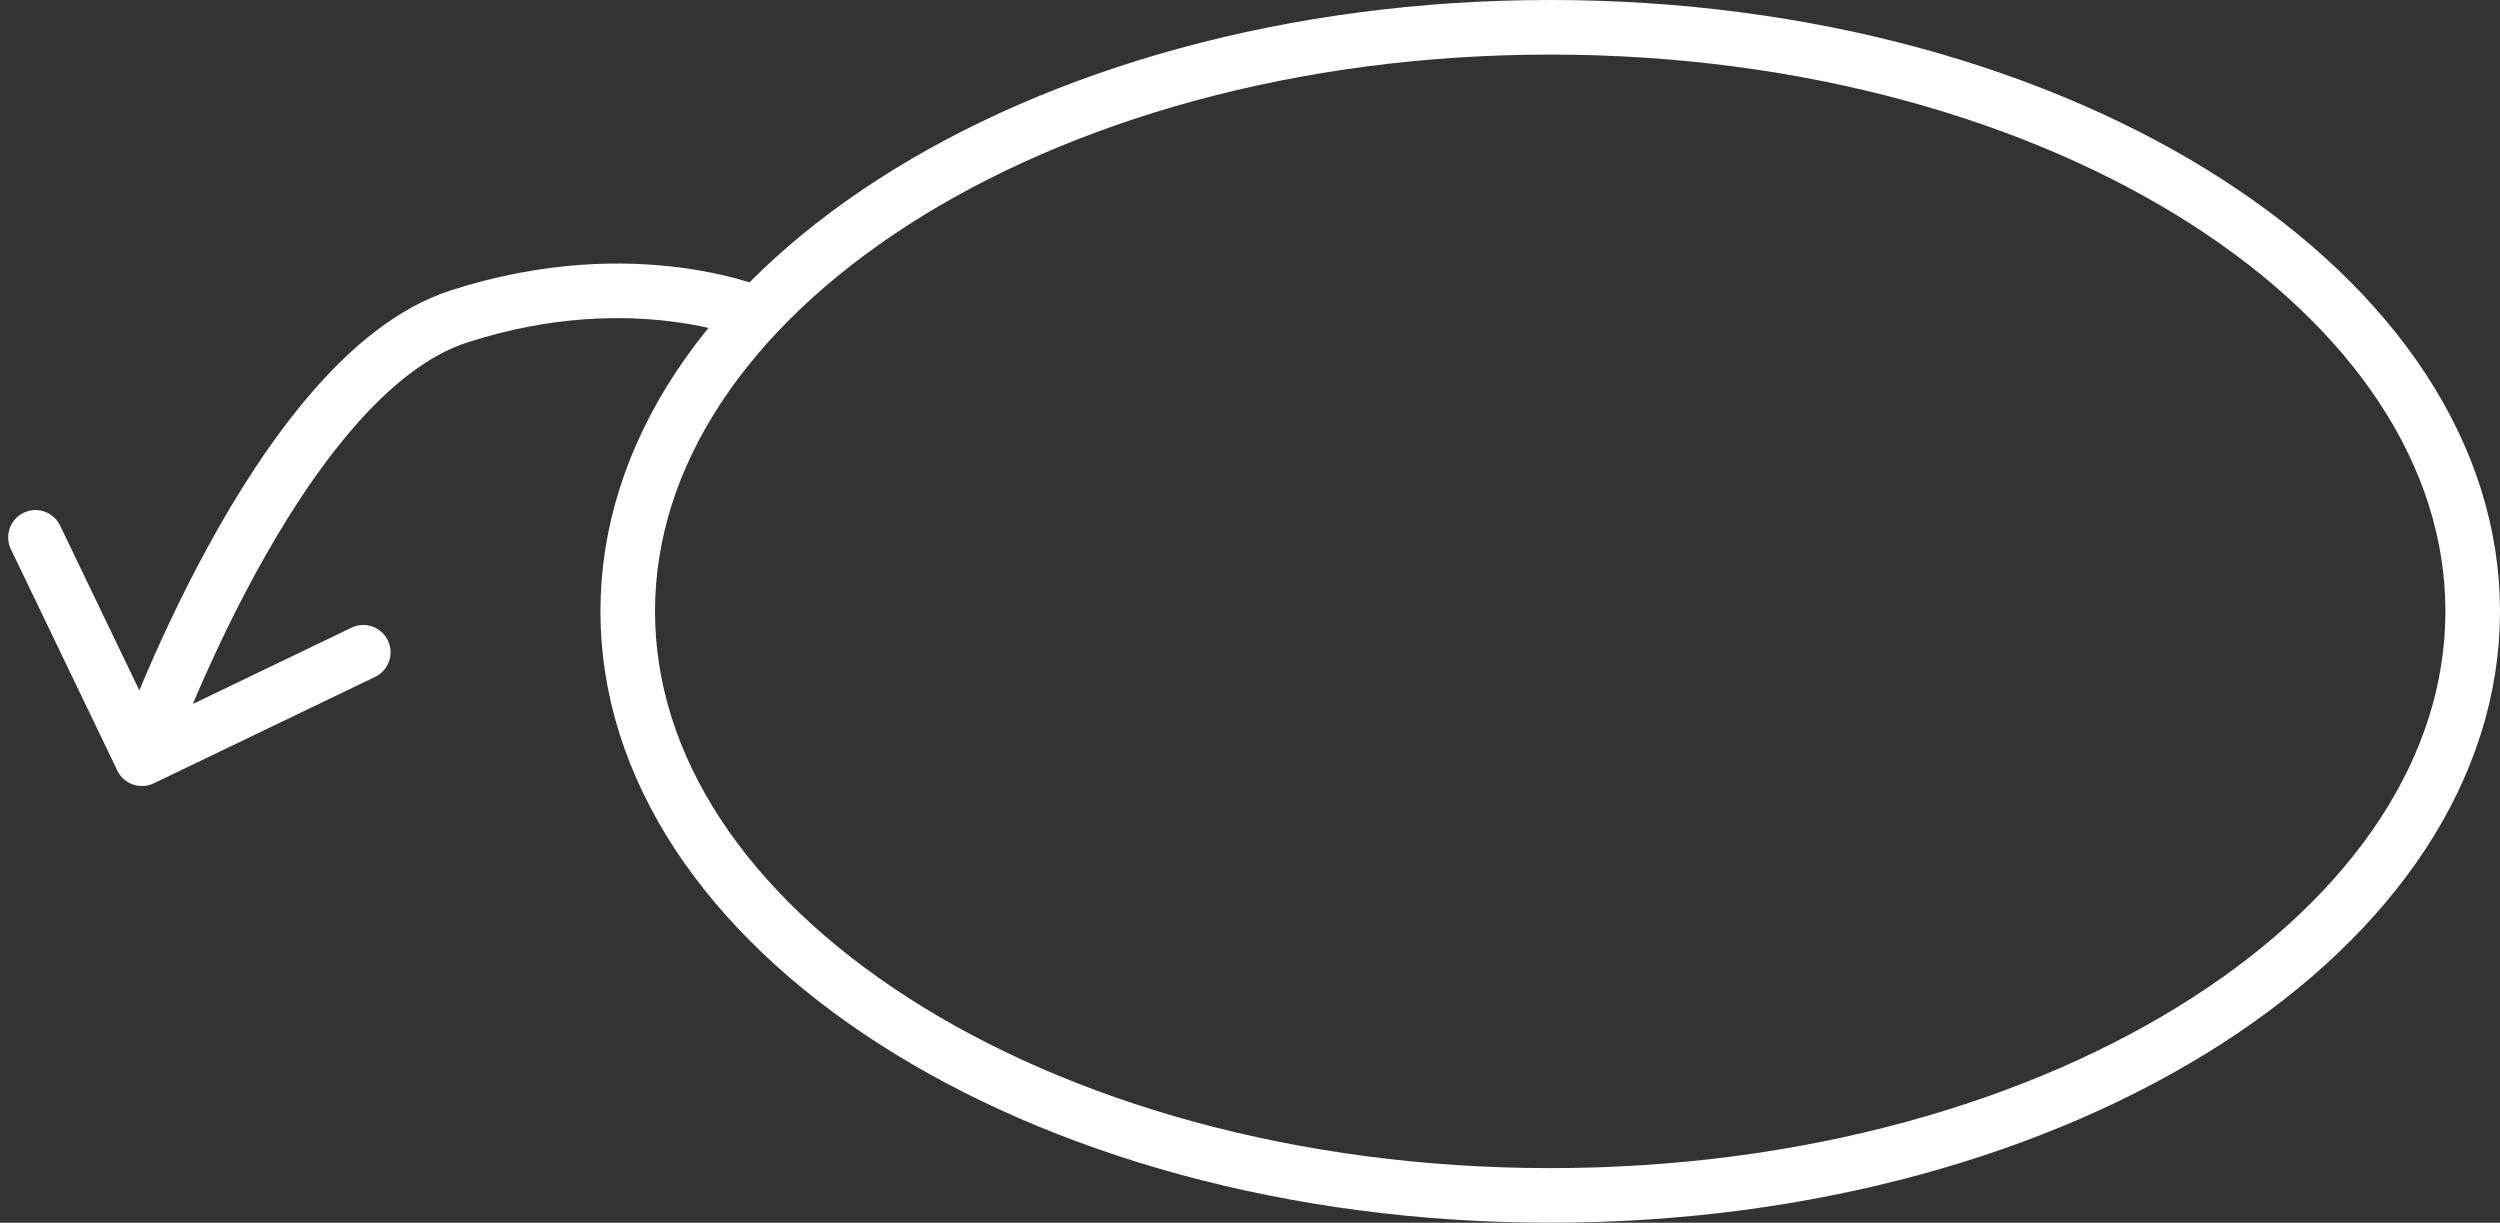
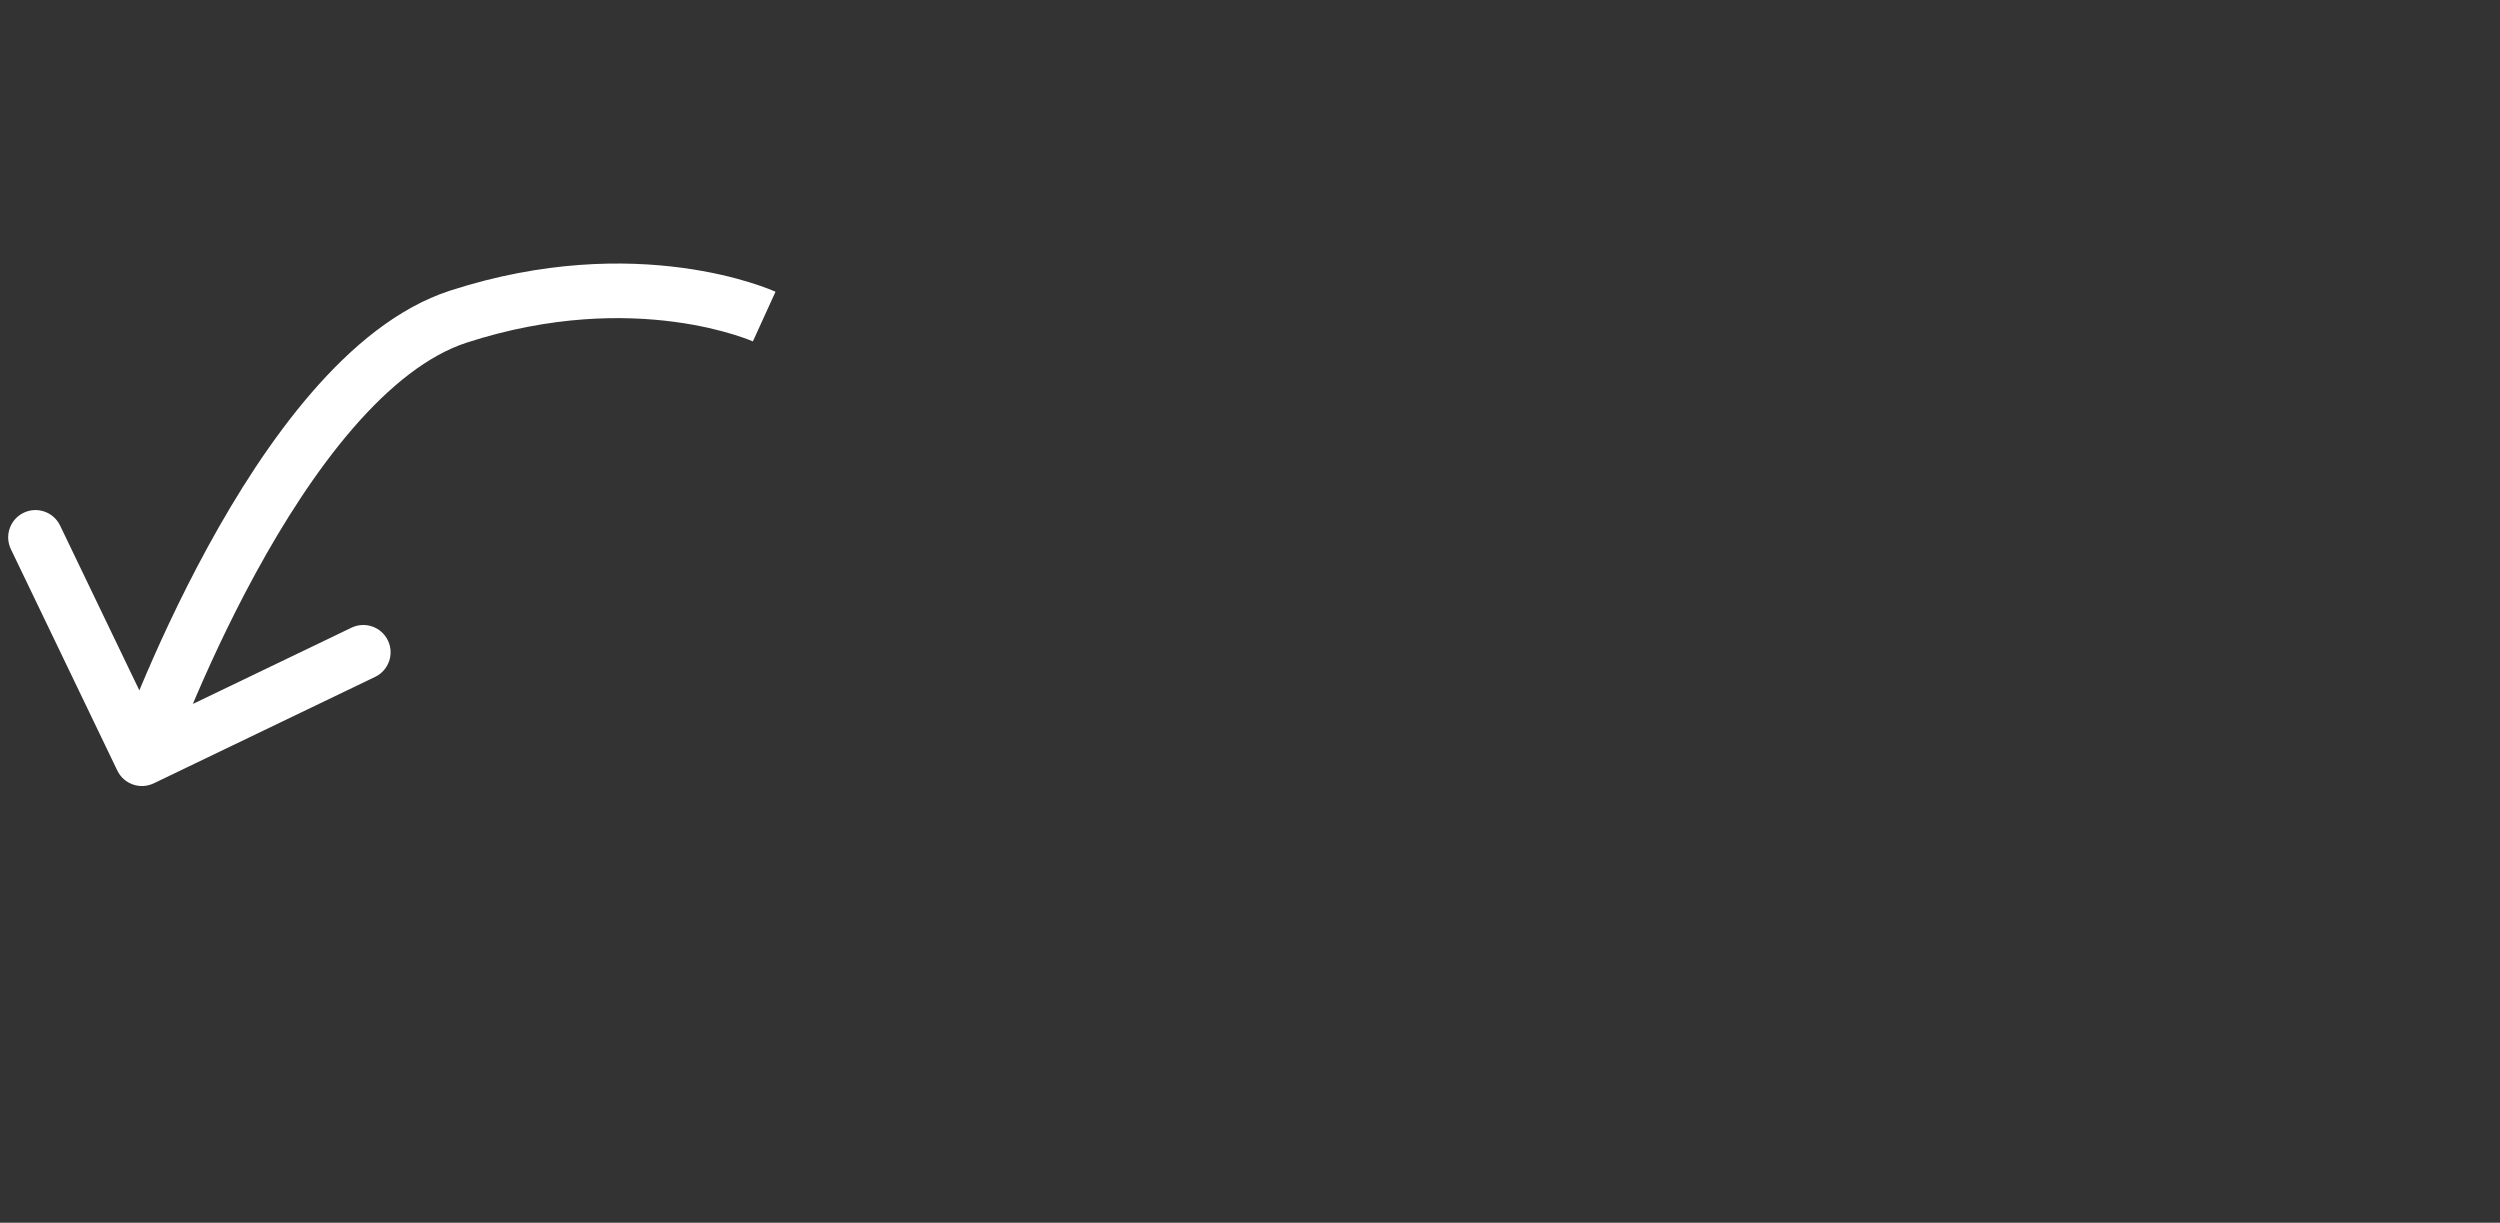
<svg xmlns="http://www.w3.org/2000/svg" width="229" height="112" viewBox="0 0 229 112" fill="none">
  <rect x="0" y="0" width="229" height="112" fill="#333333" stroke="none" />
-   <path d="M226.5 56C226.5 70.326 217.475 83.641 202.165 93.496C186.882 103.334 165.617 109.5 142 109.5C118.383 109.5 97.118 103.334 81.835 93.496C66.525 83.641 57.5 70.326 57.5 56C57.5 41.673 66.525 28.359 81.835 18.504C97.118 8.666 118.383 2.5 142 2.5C165.617 2.5 186.882 8.666 202.165 18.504C217.475 28.359 226.5 41.673 226.5 56Z" stroke="white" stroke-width="5" />
-   <path d="M42 28.999L41.23 26.621L41.23 26.621L42 28.999ZM10.747 70.583C11.346 71.828 12.839 72.351 14.084 71.753L34.361 62.003C35.606 61.404 36.13 59.911 35.531 58.666C34.933 57.422 33.439 56.898 32.195 57.497L14.17 66.163L5.503 48.139C4.905 46.895 3.411 46.371 2.167 46.969C0.922 47.568 0.399 49.061 0.997 50.306L10.747 70.583ZM70 28.999C71.039 26.726 71.038 26.725 71.037 26.725C71.037 26.724 71.036 26.724 71.035 26.724C71.033 26.723 71.031 26.722 71.029 26.721C71.025 26.719 71.02 26.717 71.014 26.714C71.003 26.709 70.989 26.703 70.973 26.696C70.939 26.681 70.894 26.661 70.838 26.638C70.725 26.59 70.568 26.526 70.368 26.449C69.969 26.295 69.397 26.089 68.666 25.864C67.205 25.413 65.106 24.883 62.477 24.531C57.214 23.826 49.83 23.835 41.23 26.621L42.771 31.378C50.555 28.856 57.172 28.865 61.812 29.487C64.135 29.798 65.964 30.263 67.193 30.642C67.807 30.831 68.27 30.999 68.57 31.114C68.72 31.172 68.828 31.217 68.894 31.244C68.927 31.258 68.949 31.268 68.96 31.273C68.966 31.275 68.969 31.277 68.969 31.277C68.969 31.277 68.968 31.277 68.967 31.276C68.966 31.276 68.966 31.275 68.965 31.275C68.964 31.275 68.963 31.274 68.963 31.274C68.962 31.274 68.961 31.273 70 28.999ZM41.23 26.621C36.428 28.177 32.165 31.774 28.534 35.975C24.873 40.209 21.673 45.269 19.045 50.08C16.411 54.901 14.315 59.538 12.878 62.966C12.159 64.682 11.603 66.1 11.225 67.093C11.036 67.589 10.892 67.98 10.794 68.248C10.745 68.382 10.707 68.486 10.682 68.558C10.669 68.593 10.659 68.621 10.653 68.64C10.649 68.65 10.647 68.657 10.645 68.663C10.644 68.666 10.643 68.668 10.642 68.669C10.642 68.67 10.642 68.671 10.642 68.671C10.641 68.672 10.641 68.673 13 69.5C15.36 70.327 15.36 70.327 15.36 70.328C15.36 70.327 15.36 70.327 15.36 70.327C15.36 70.327 15.36 70.326 15.361 70.324C15.362 70.321 15.364 70.316 15.366 70.309C15.371 70.294 15.379 70.271 15.39 70.24C15.412 70.179 15.446 70.085 15.491 69.961C15.582 69.713 15.718 69.344 15.898 68.87C16.259 67.923 16.794 66.557 17.489 64.899C18.881 61.578 20.904 57.105 23.433 52.477C25.967 47.838 28.973 43.112 32.316 39.245C35.687 35.345 39.224 32.527 42.771 31.378L41.23 26.621Z" fill="white" />
+   <path d="M42 28.999L41.23 26.621L41.23 26.621L42 28.999ZM10.747 70.583C11.346 71.828 12.839 72.351 14.084 71.753L34.361 62.003C35.606 61.404 36.13 59.911 35.531 58.666C34.933 57.422 33.439 56.898 32.195 57.497L14.17 66.163L5.503 48.139C4.905 46.895 3.411 46.371 2.167 46.969C0.922 47.568 0.399 49.061 0.997 50.306L10.747 70.583ZM70 28.999C71.039 26.726 71.038 26.725 71.037 26.725C71.037 26.724 71.036 26.724 71.035 26.724C71.033 26.723 71.031 26.722 71.029 26.721C71.025 26.719 71.02 26.717 71.014 26.714C70.939 26.681 70.894 26.661 70.838 26.638C70.725 26.59 70.568 26.526 70.368 26.449C69.969 26.295 69.397 26.089 68.666 25.864C67.205 25.413 65.106 24.883 62.477 24.531C57.214 23.826 49.83 23.835 41.23 26.621L42.771 31.378C50.555 28.856 57.172 28.865 61.812 29.487C64.135 29.798 65.964 30.263 67.193 30.642C67.807 30.831 68.27 30.999 68.57 31.114C68.72 31.172 68.828 31.217 68.894 31.244C68.927 31.258 68.949 31.268 68.96 31.273C68.966 31.275 68.969 31.277 68.969 31.277C68.969 31.277 68.968 31.277 68.967 31.276C68.966 31.276 68.966 31.275 68.965 31.275C68.964 31.275 68.963 31.274 68.963 31.274C68.962 31.274 68.961 31.273 70 28.999ZM41.23 26.621C36.428 28.177 32.165 31.774 28.534 35.975C24.873 40.209 21.673 45.269 19.045 50.08C16.411 54.901 14.315 59.538 12.878 62.966C12.159 64.682 11.603 66.1 11.225 67.093C11.036 67.589 10.892 67.98 10.794 68.248C10.745 68.382 10.707 68.486 10.682 68.558C10.669 68.593 10.659 68.621 10.653 68.64C10.649 68.65 10.647 68.657 10.645 68.663C10.644 68.666 10.643 68.668 10.642 68.669C10.642 68.67 10.642 68.671 10.642 68.671C10.641 68.672 10.641 68.673 13 69.5C15.36 70.327 15.36 70.327 15.36 70.328C15.36 70.327 15.36 70.327 15.36 70.327C15.36 70.327 15.36 70.326 15.361 70.324C15.362 70.321 15.364 70.316 15.366 70.309C15.371 70.294 15.379 70.271 15.39 70.24C15.412 70.179 15.446 70.085 15.491 69.961C15.582 69.713 15.718 69.344 15.898 68.87C16.259 67.923 16.794 66.557 17.489 64.899C18.881 61.578 20.904 57.105 23.433 52.477C25.967 47.838 28.973 43.112 32.316 39.245C35.687 35.345 39.224 32.527 42.771 31.378L41.23 26.621Z" fill="white" />
</svg>